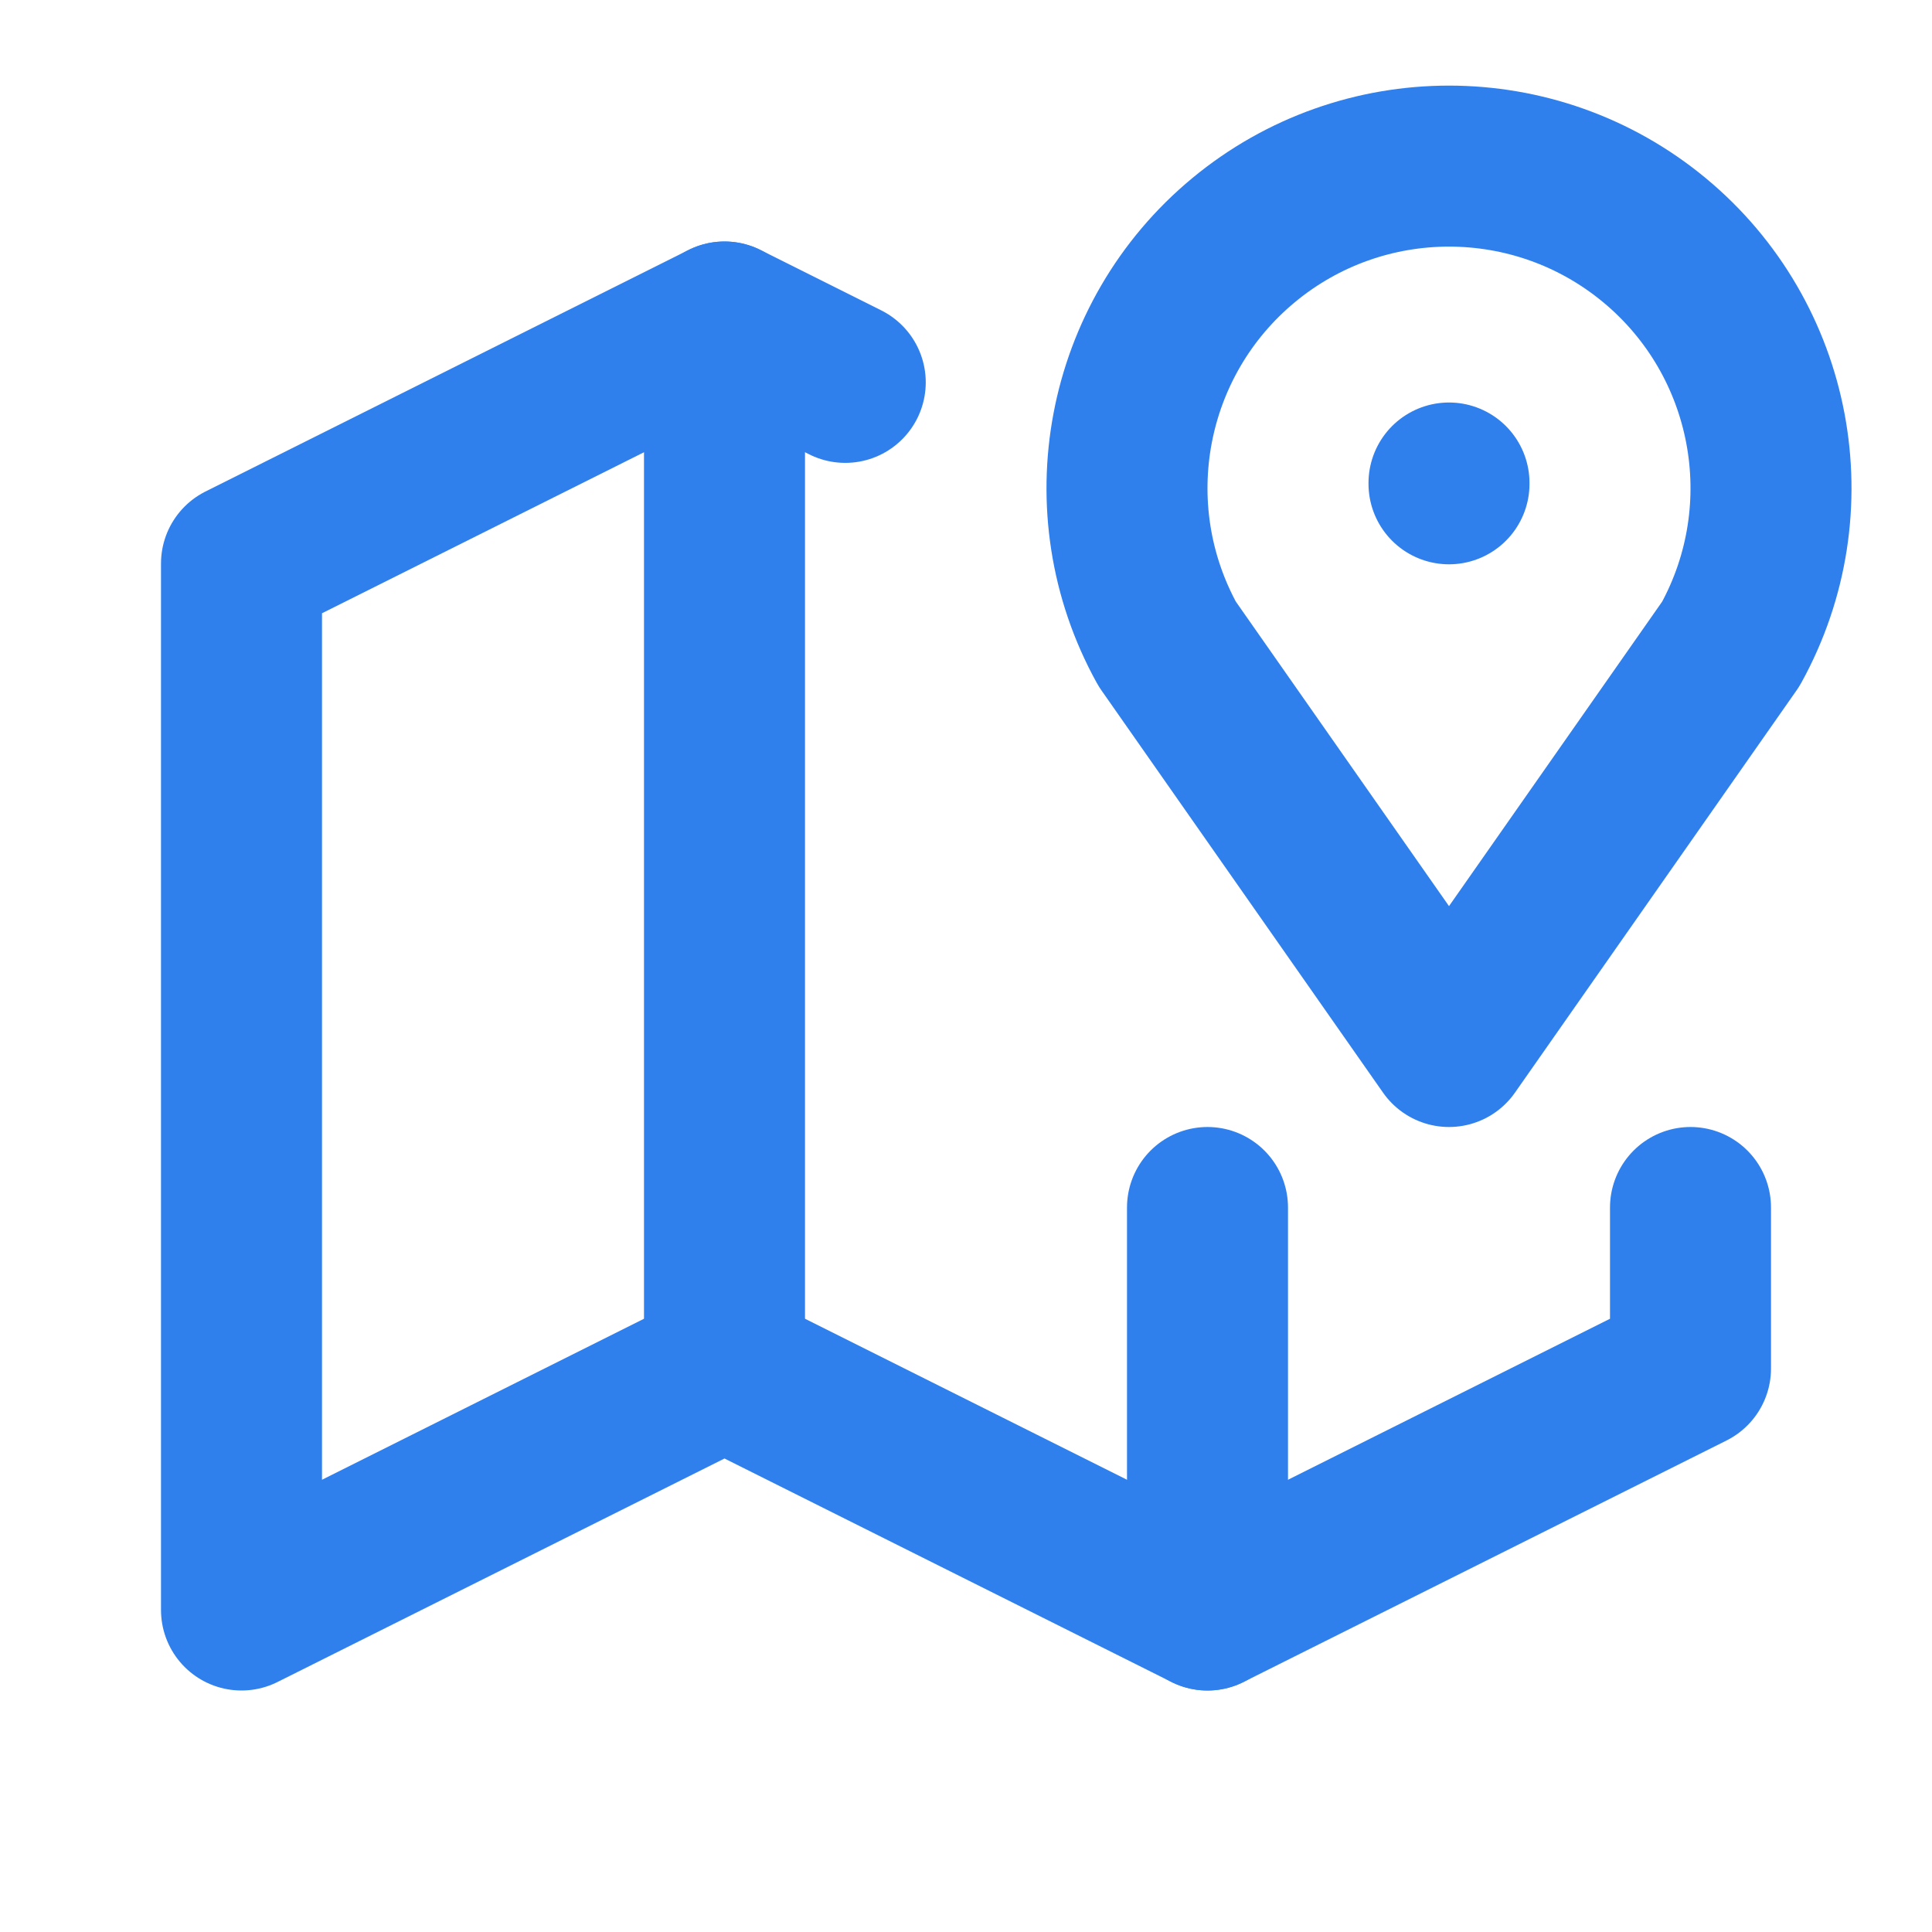
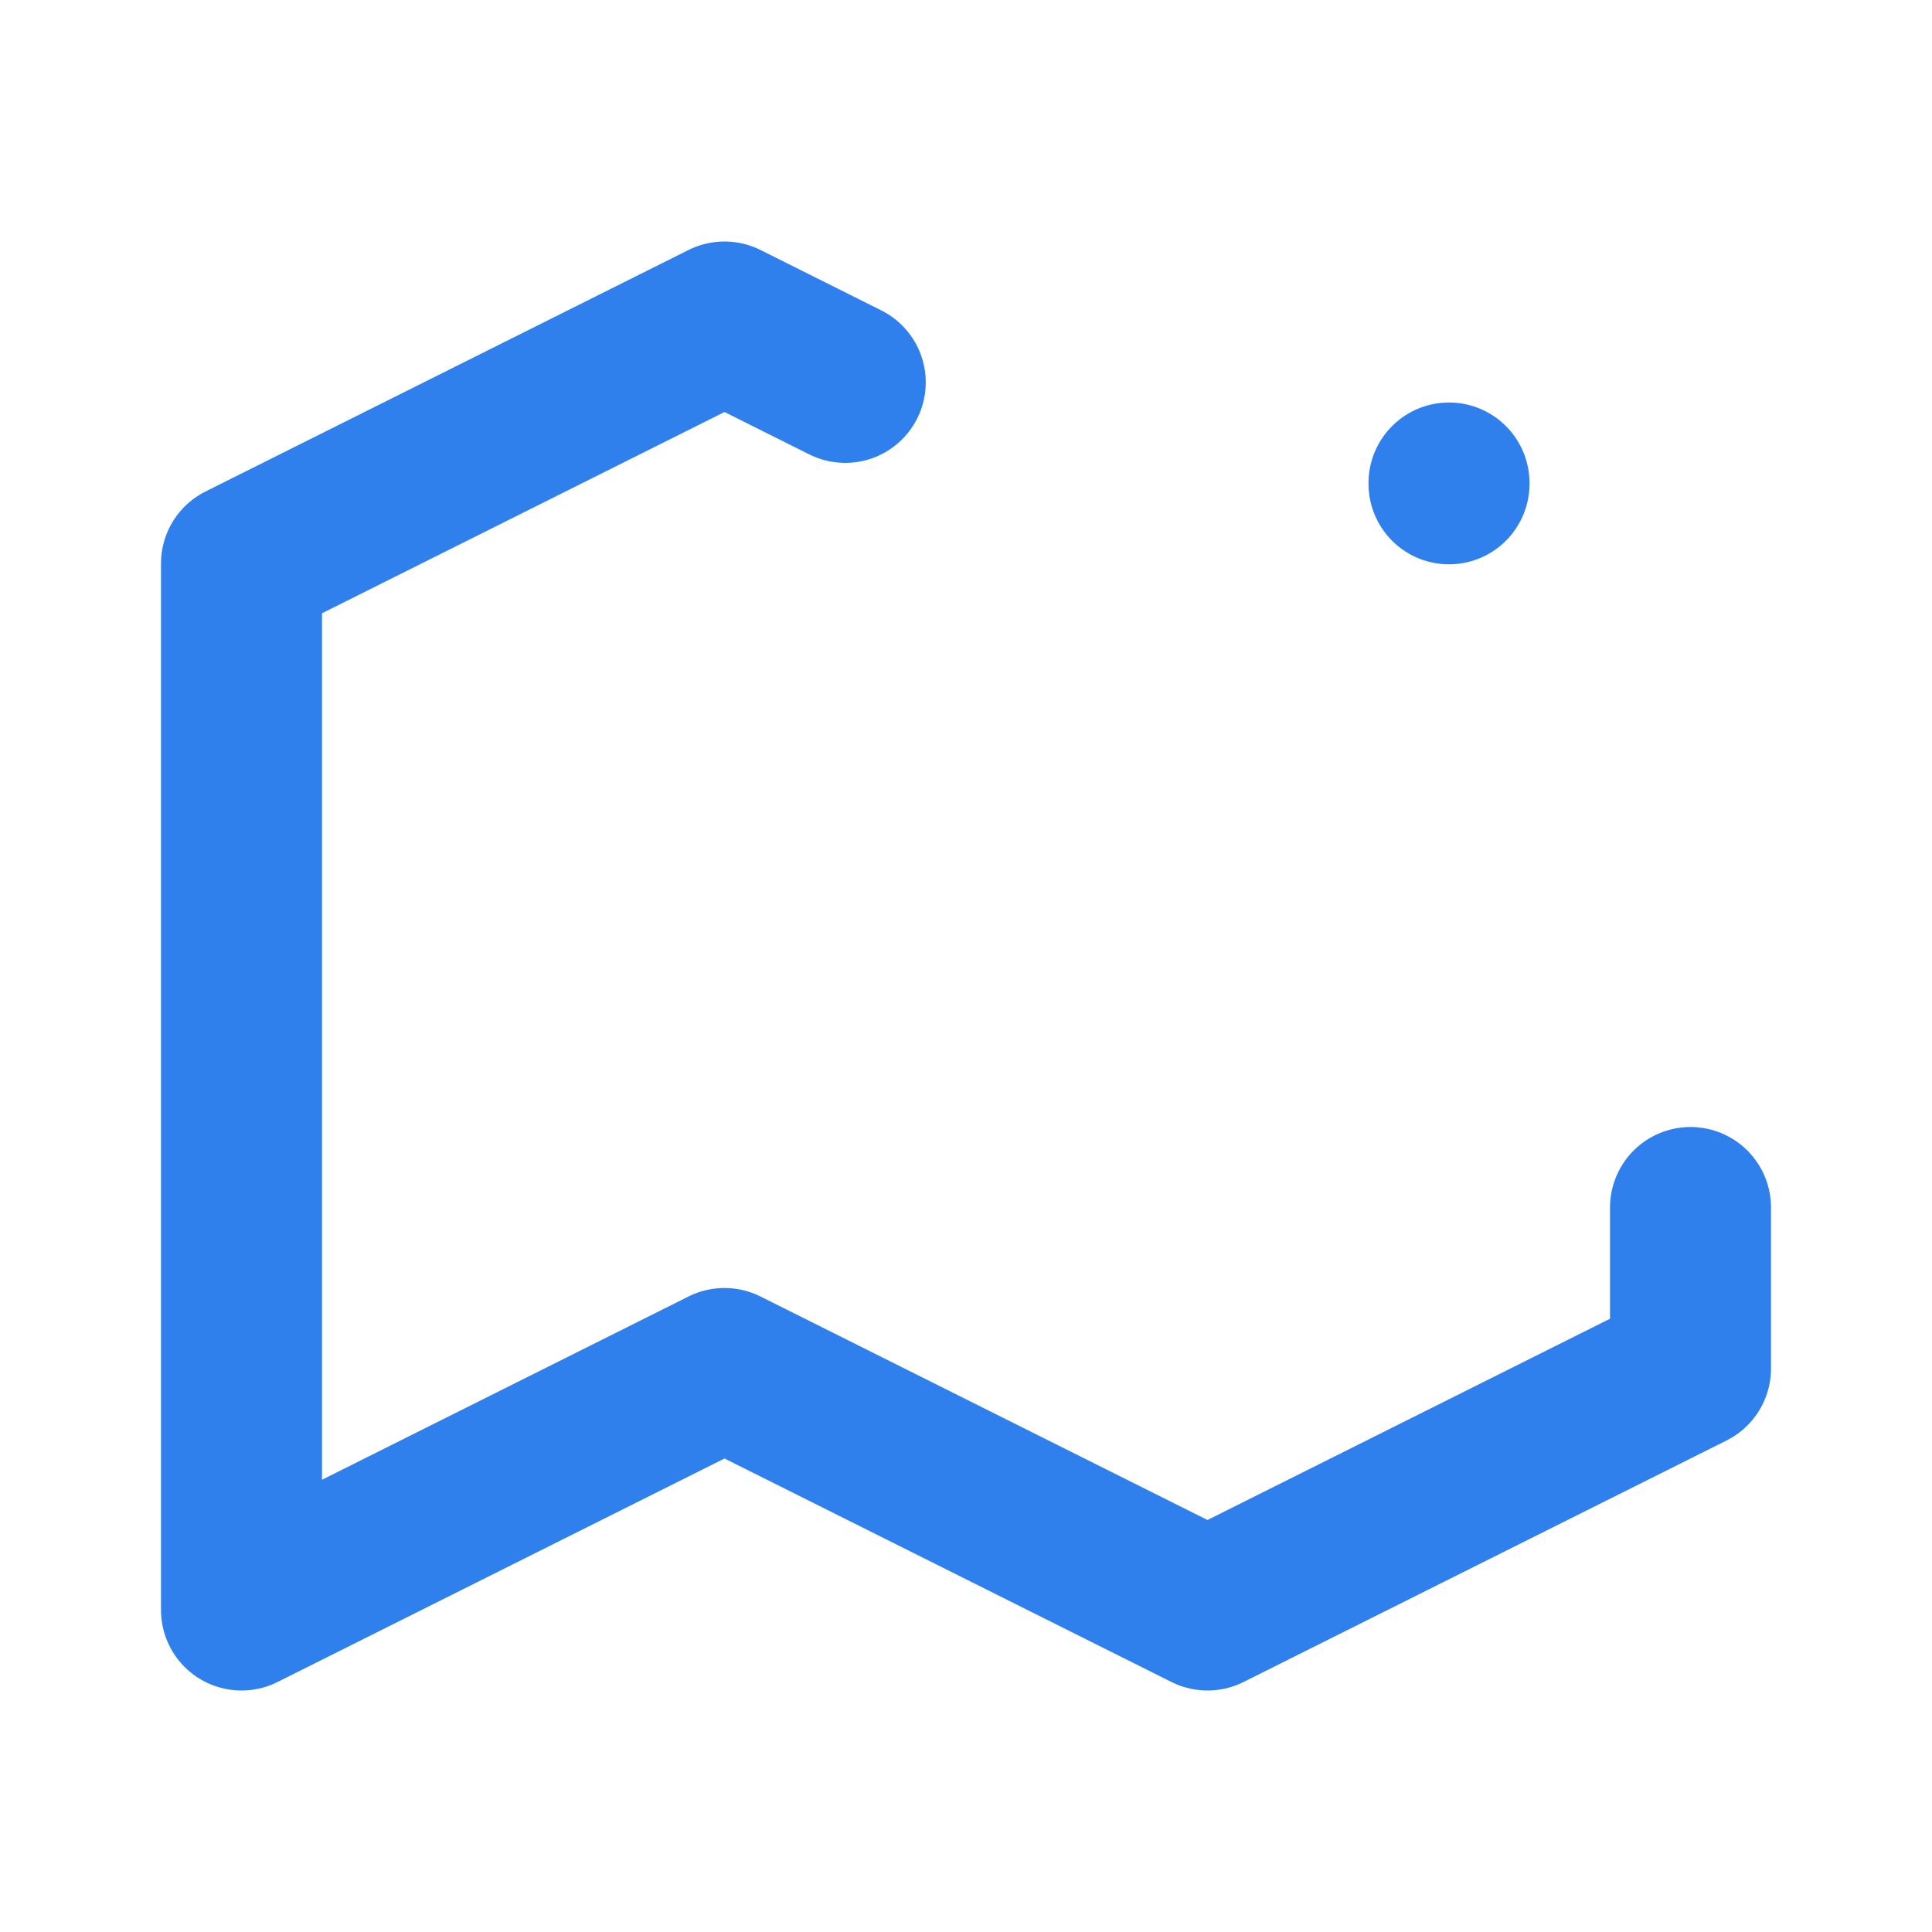
<svg xmlns="http://www.w3.org/2000/svg" width="36" height="36" viewBox="0 0 36 36" fill="none">
  <path d="M27 9V9.015" stroke="#2F80ED" stroke-width="3" stroke-linecap="round" stroke-linejoin="round" />
-   <path d="M27 19.5L21.75 12C20.354 9.476 20.951 6.316 23.171 4.476C25.392 2.635 28.608 2.635 30.829 4.476C33.049 6.316 33.646 9.476 32.25 12L27 19.5" stroke="#2F80ED" stroke-width="3" stroke-linecap="round" stroke-linejoin="round" />
  <path d="M15.75 7.125L13.5 6L4.5 10.5V30L13.5 25.5L22.5 30L31.5 25.5V22.5" stroke="#2F80ED" stroke-width="3" stroke-linecap="round" stroke-linejoin="round" />
-   <path d="M13.5 6V25.5" stroke="#2F80ED" stroke-width="3" stroke-linecap="round" stroke-linejoin="round" />
-   <path d="M22.5 22.5V30" stroke="#2F80ED" stroke-width="3" stroke-linecap="round" stroke-linejoin="round" />
</svg>